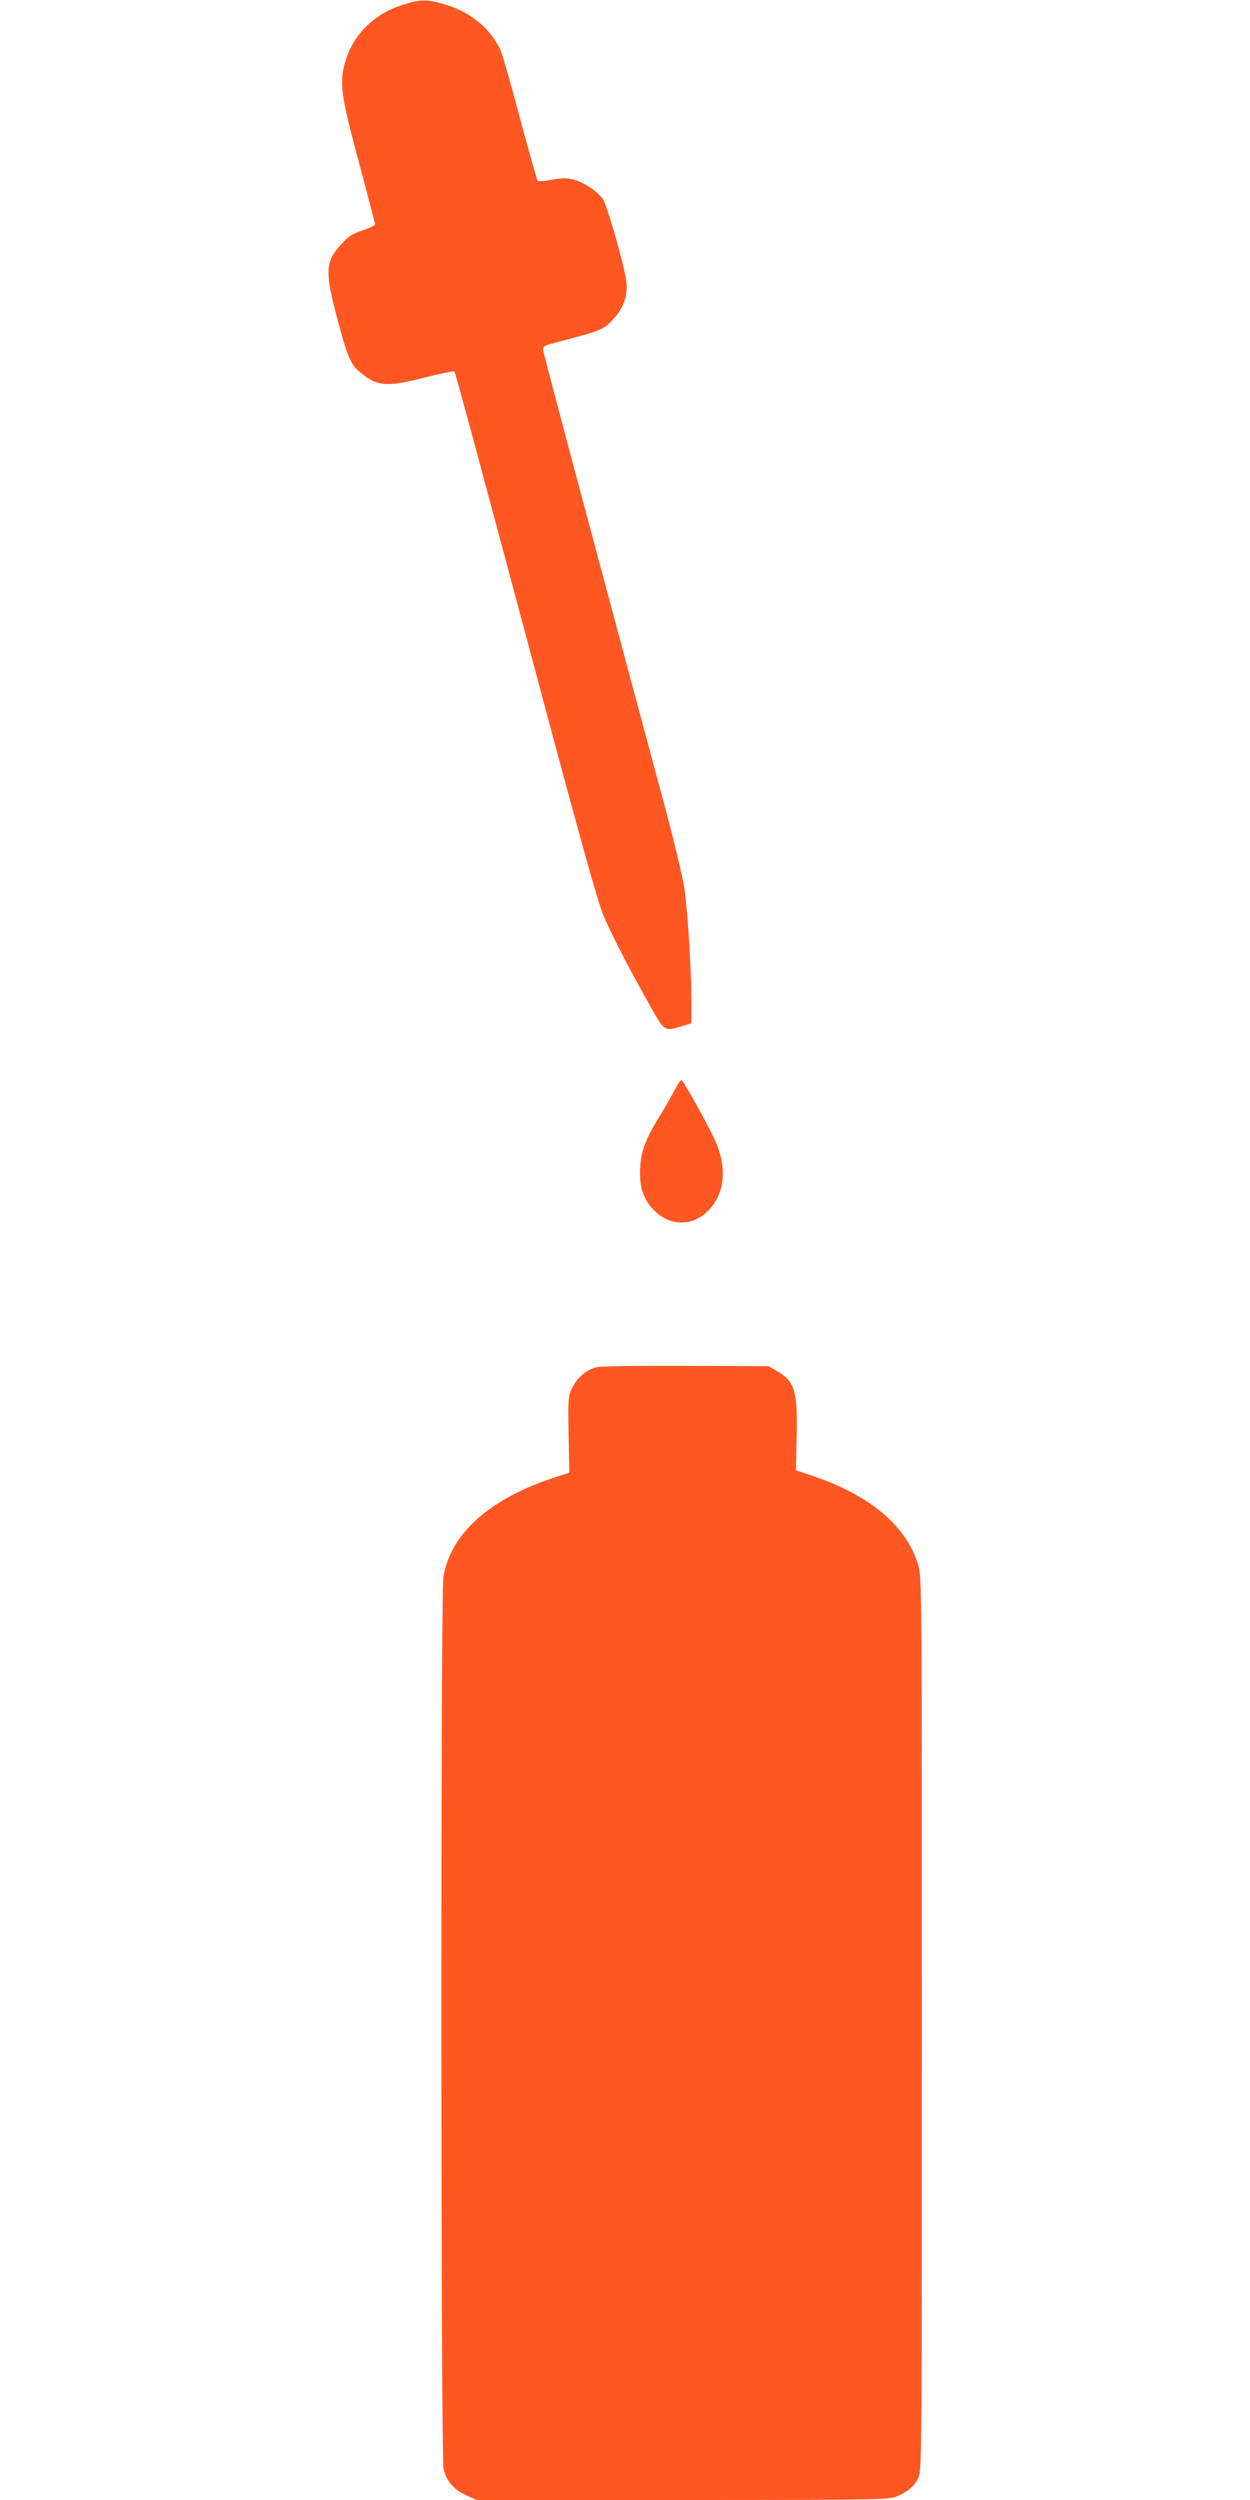
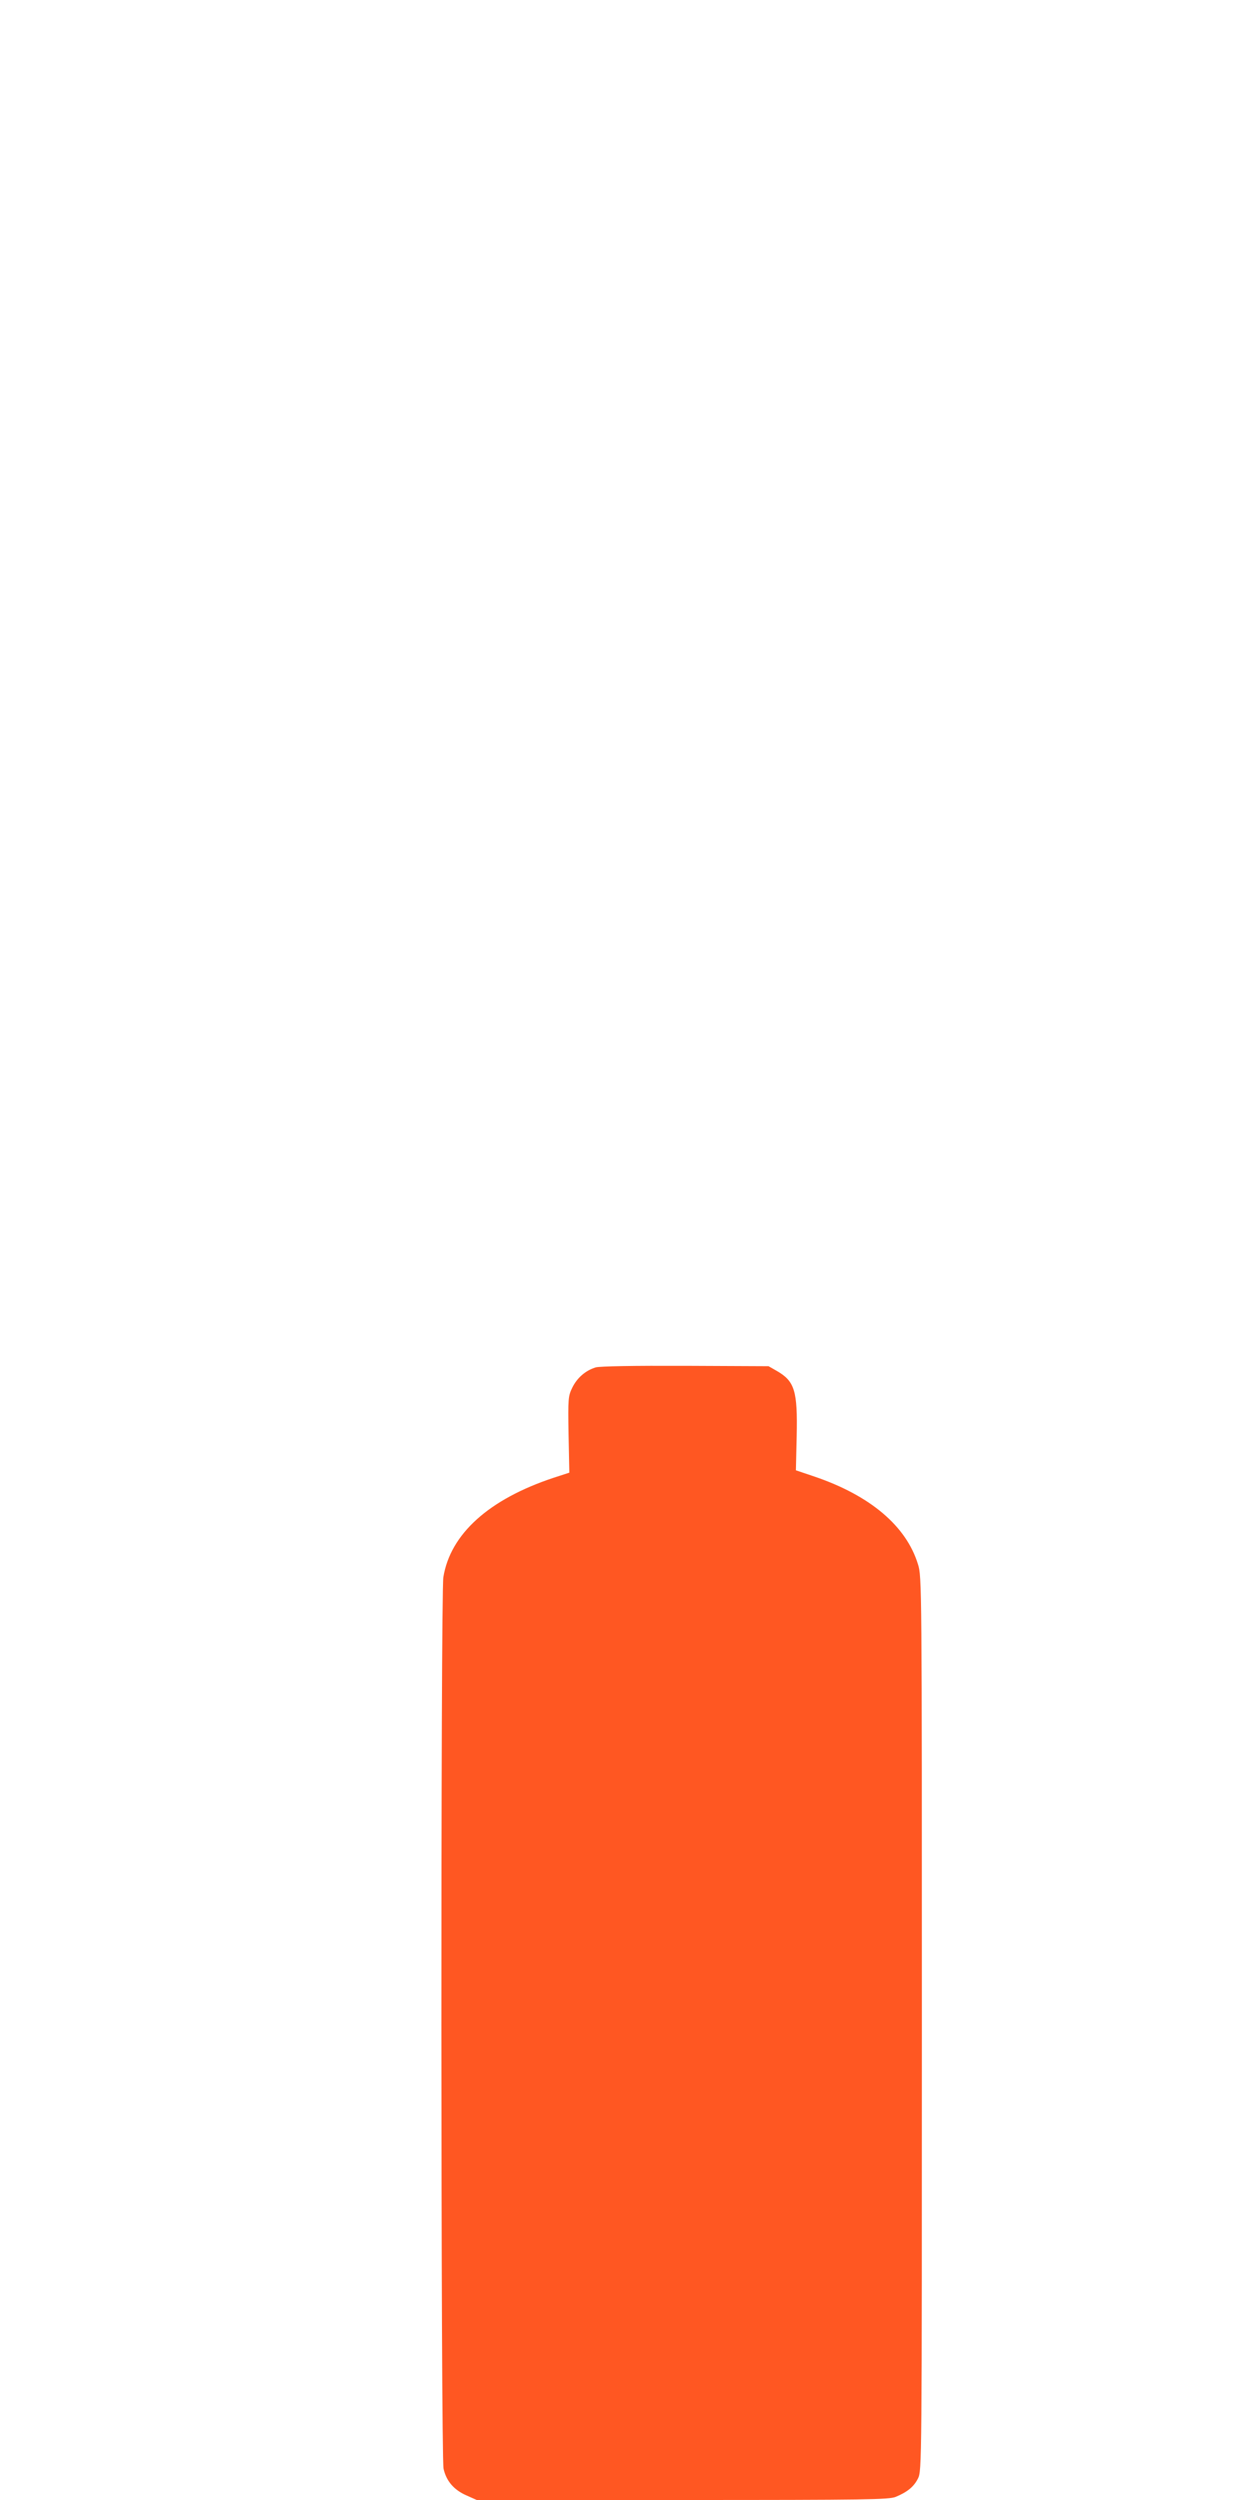
<svg xmlns="http://www.w3.org/2000/svg" version="1.0" width="640pt" height="1280pt" viewBox="0 0 640 1280" preserveAspectRatio="xMidYMid meet">
  <g transform="translate(0,1280) scale(0.1,-0.1)" fill="#ff5722" stroke="none">
-     <path d="M2061 12775 c-145 -46 -251 -150 -292 -287 -33 -109 -25 -174 70 -524 44 -166 81 -306 81 -312 0 -6 -29 -20 -65 -32 -52 -17 -73 -31 -109 -72 -81 -89 -83 -137 -20 -377 52 -196 69 -236 115 -275 89 -75 138 -79 329 -30 82 21 152 35 156 32 6 -7 85 -298 494 -1829 136 -509 243 -893 265 -945 40 -97 127 -268 239 -466 79 -141 75 -139 164 -113 l52 16 0 117 c0 151 -18 439 -35 569 -8 55 -57 262 -111 460 -399 1484 -614 2291 -614 2305 0 12 13 21 43 28 266 70 269 71 325 135 46 53 67 116 59 183 -9 76 -96 384 -119 420 -25 40 -96 88 -153 103 -29 8 -58 8 -108 -1 -38 -7 -71 -10 -74 -7 -3 3 -43 145 -89 315 -45 171 -90 327 -98 347 -47 111 -151 201 -281 240 -98 30 -129 30 -224 0z" />
-     <path d="M3456 7222 c-14 -27 -50 -91 -82 -142 -75 -123 -96 -185 -97 -280 -1 -88 21 -147 74 -199 84 -84 206 -80 285 11 80 91 86 226 18 364 -65 131 -157 294 -166 294 -4 0 -19 -22 -32 -48z" />
    <path d="M3050 5799 c-52 -16 -95 -53 -120 -104 -21 -43 -22 -56 -19 -240 l4 -195 -80 -26 c-332 -110 -529 -288 -565 -509 -14 -85 -13 -4505 1 -4565 14 -63 53 -108 116 -136 l54 -24 1053 0 c947 0 1057 2 1092 16 60 25 93 52 114 94 20 39 20 68 20 2329 0 2247 0 2290 -20 2352 -60 196 -245 352 -530 449 l-95 32 4 175 c5 232 -10 281 -102 334 l-42 24 -425 2 c-265 1 -438 -2 -460 -8z" />
  </g>
</svg>